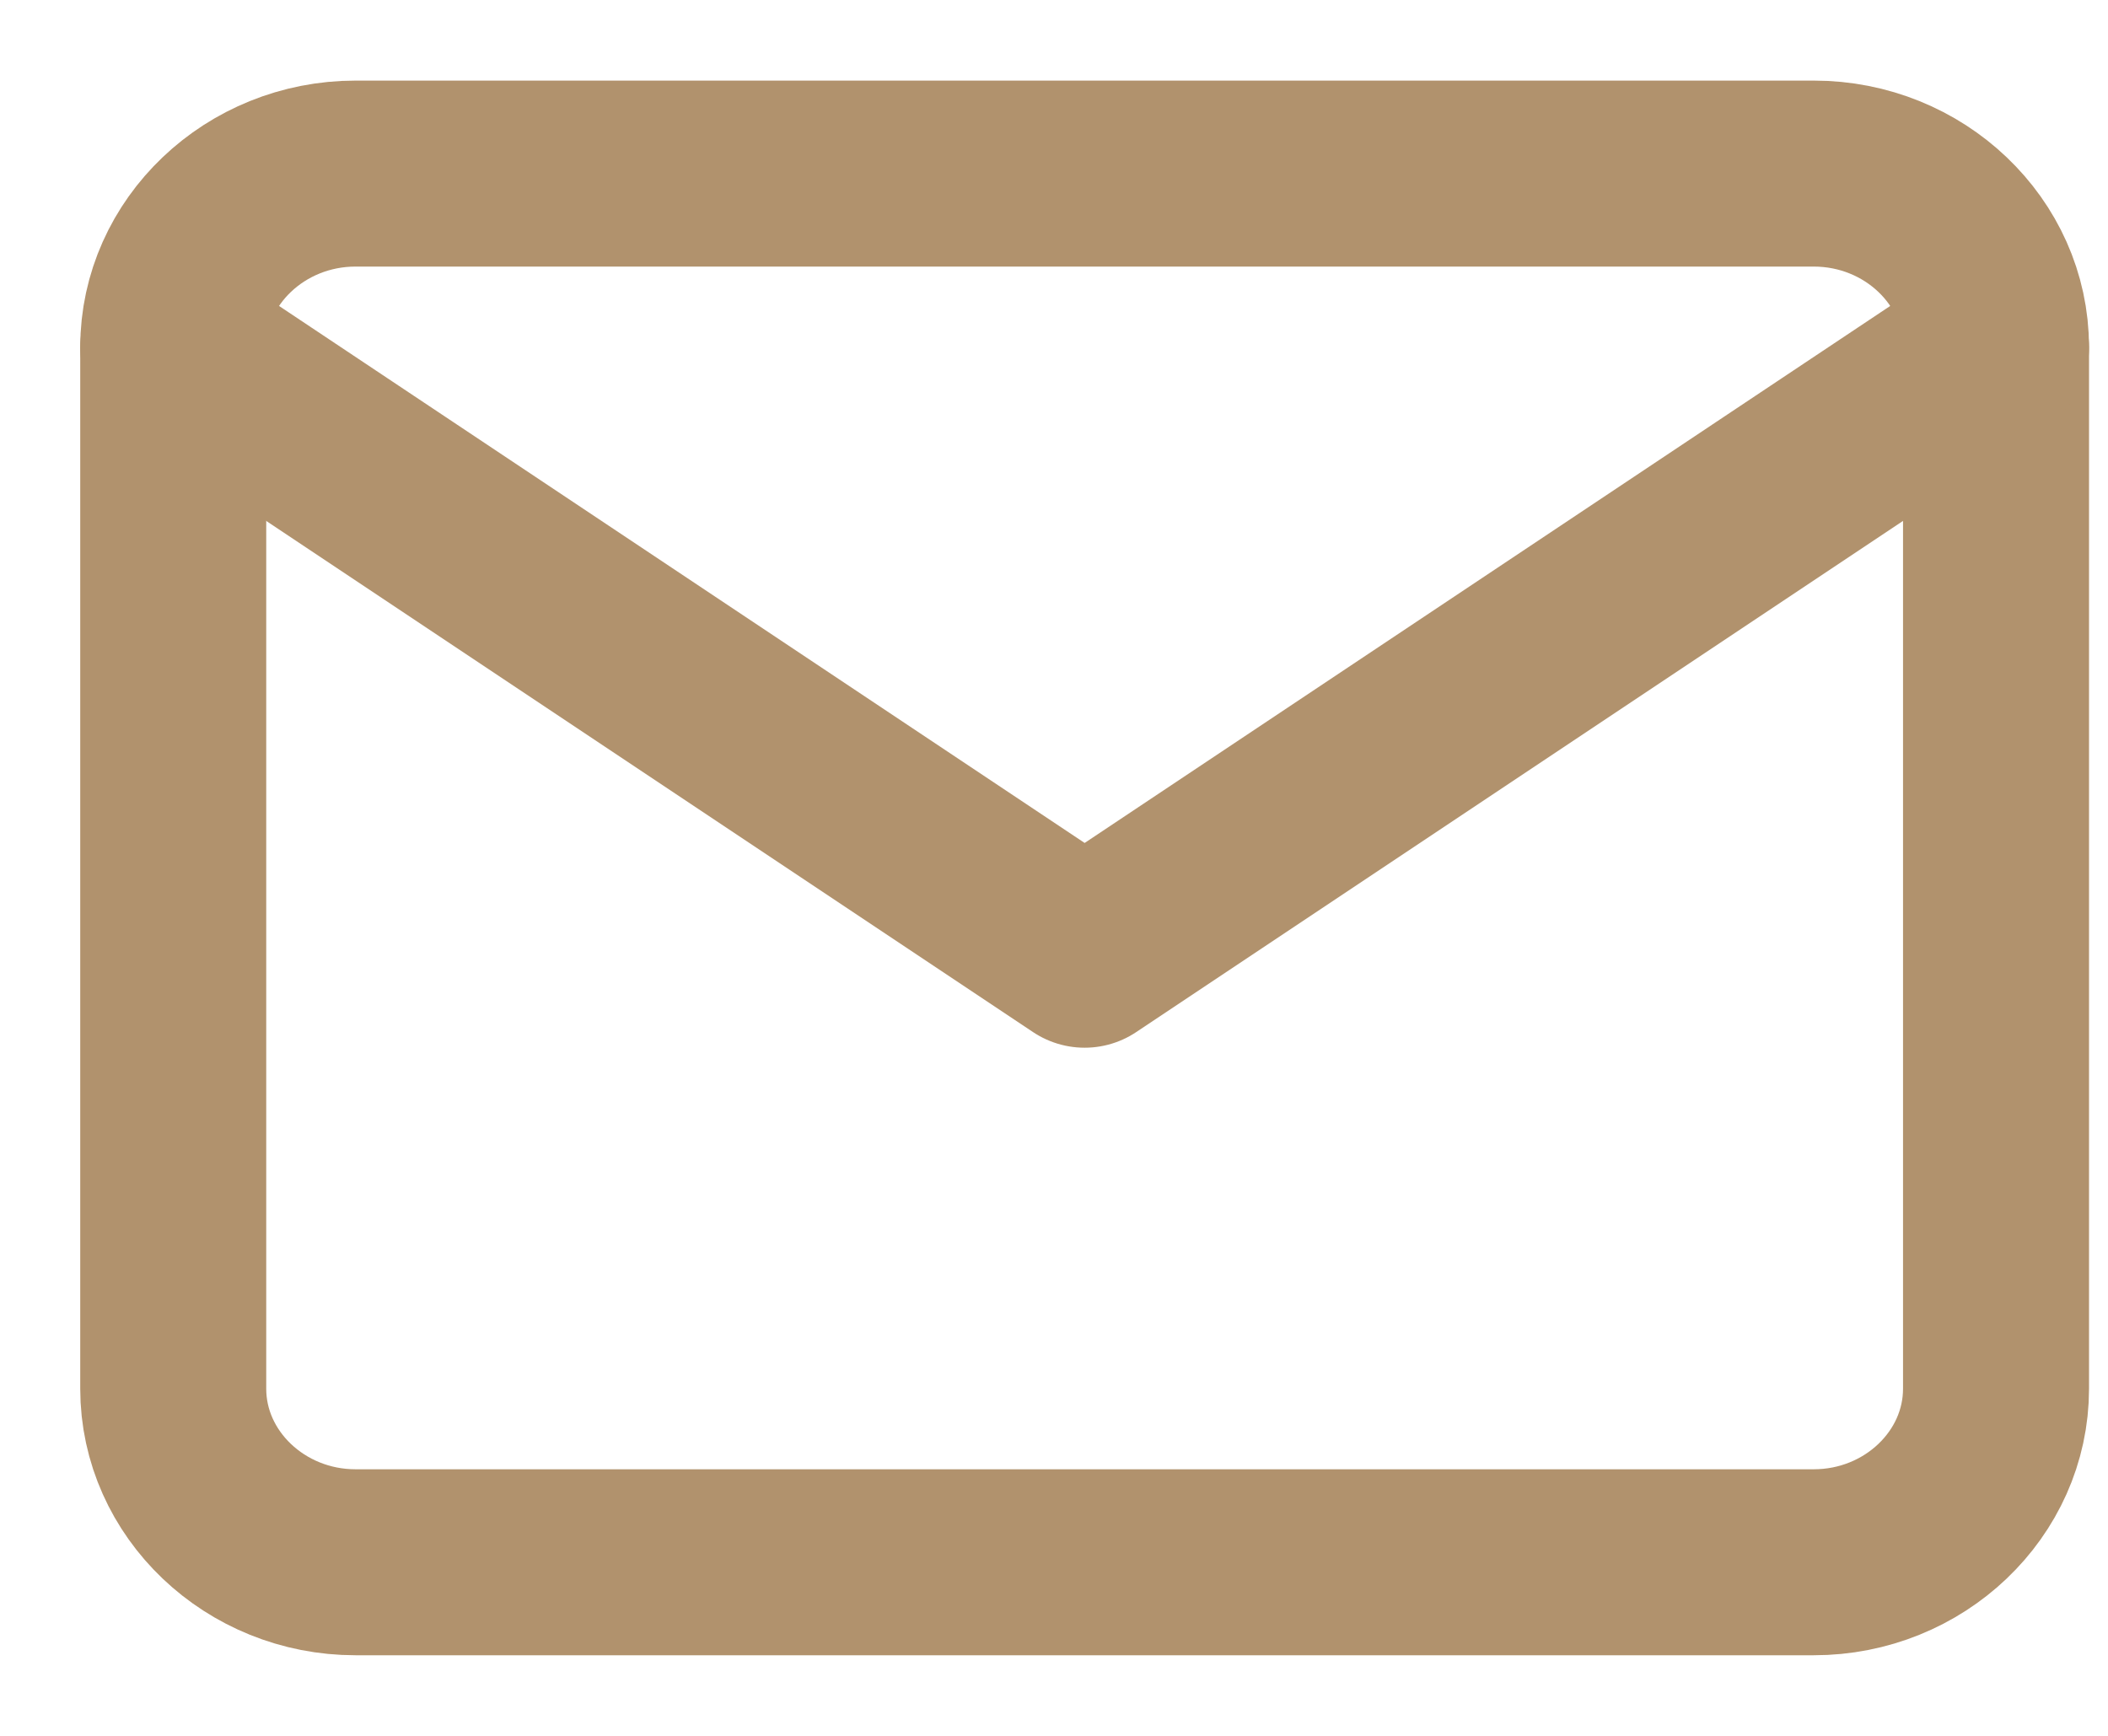
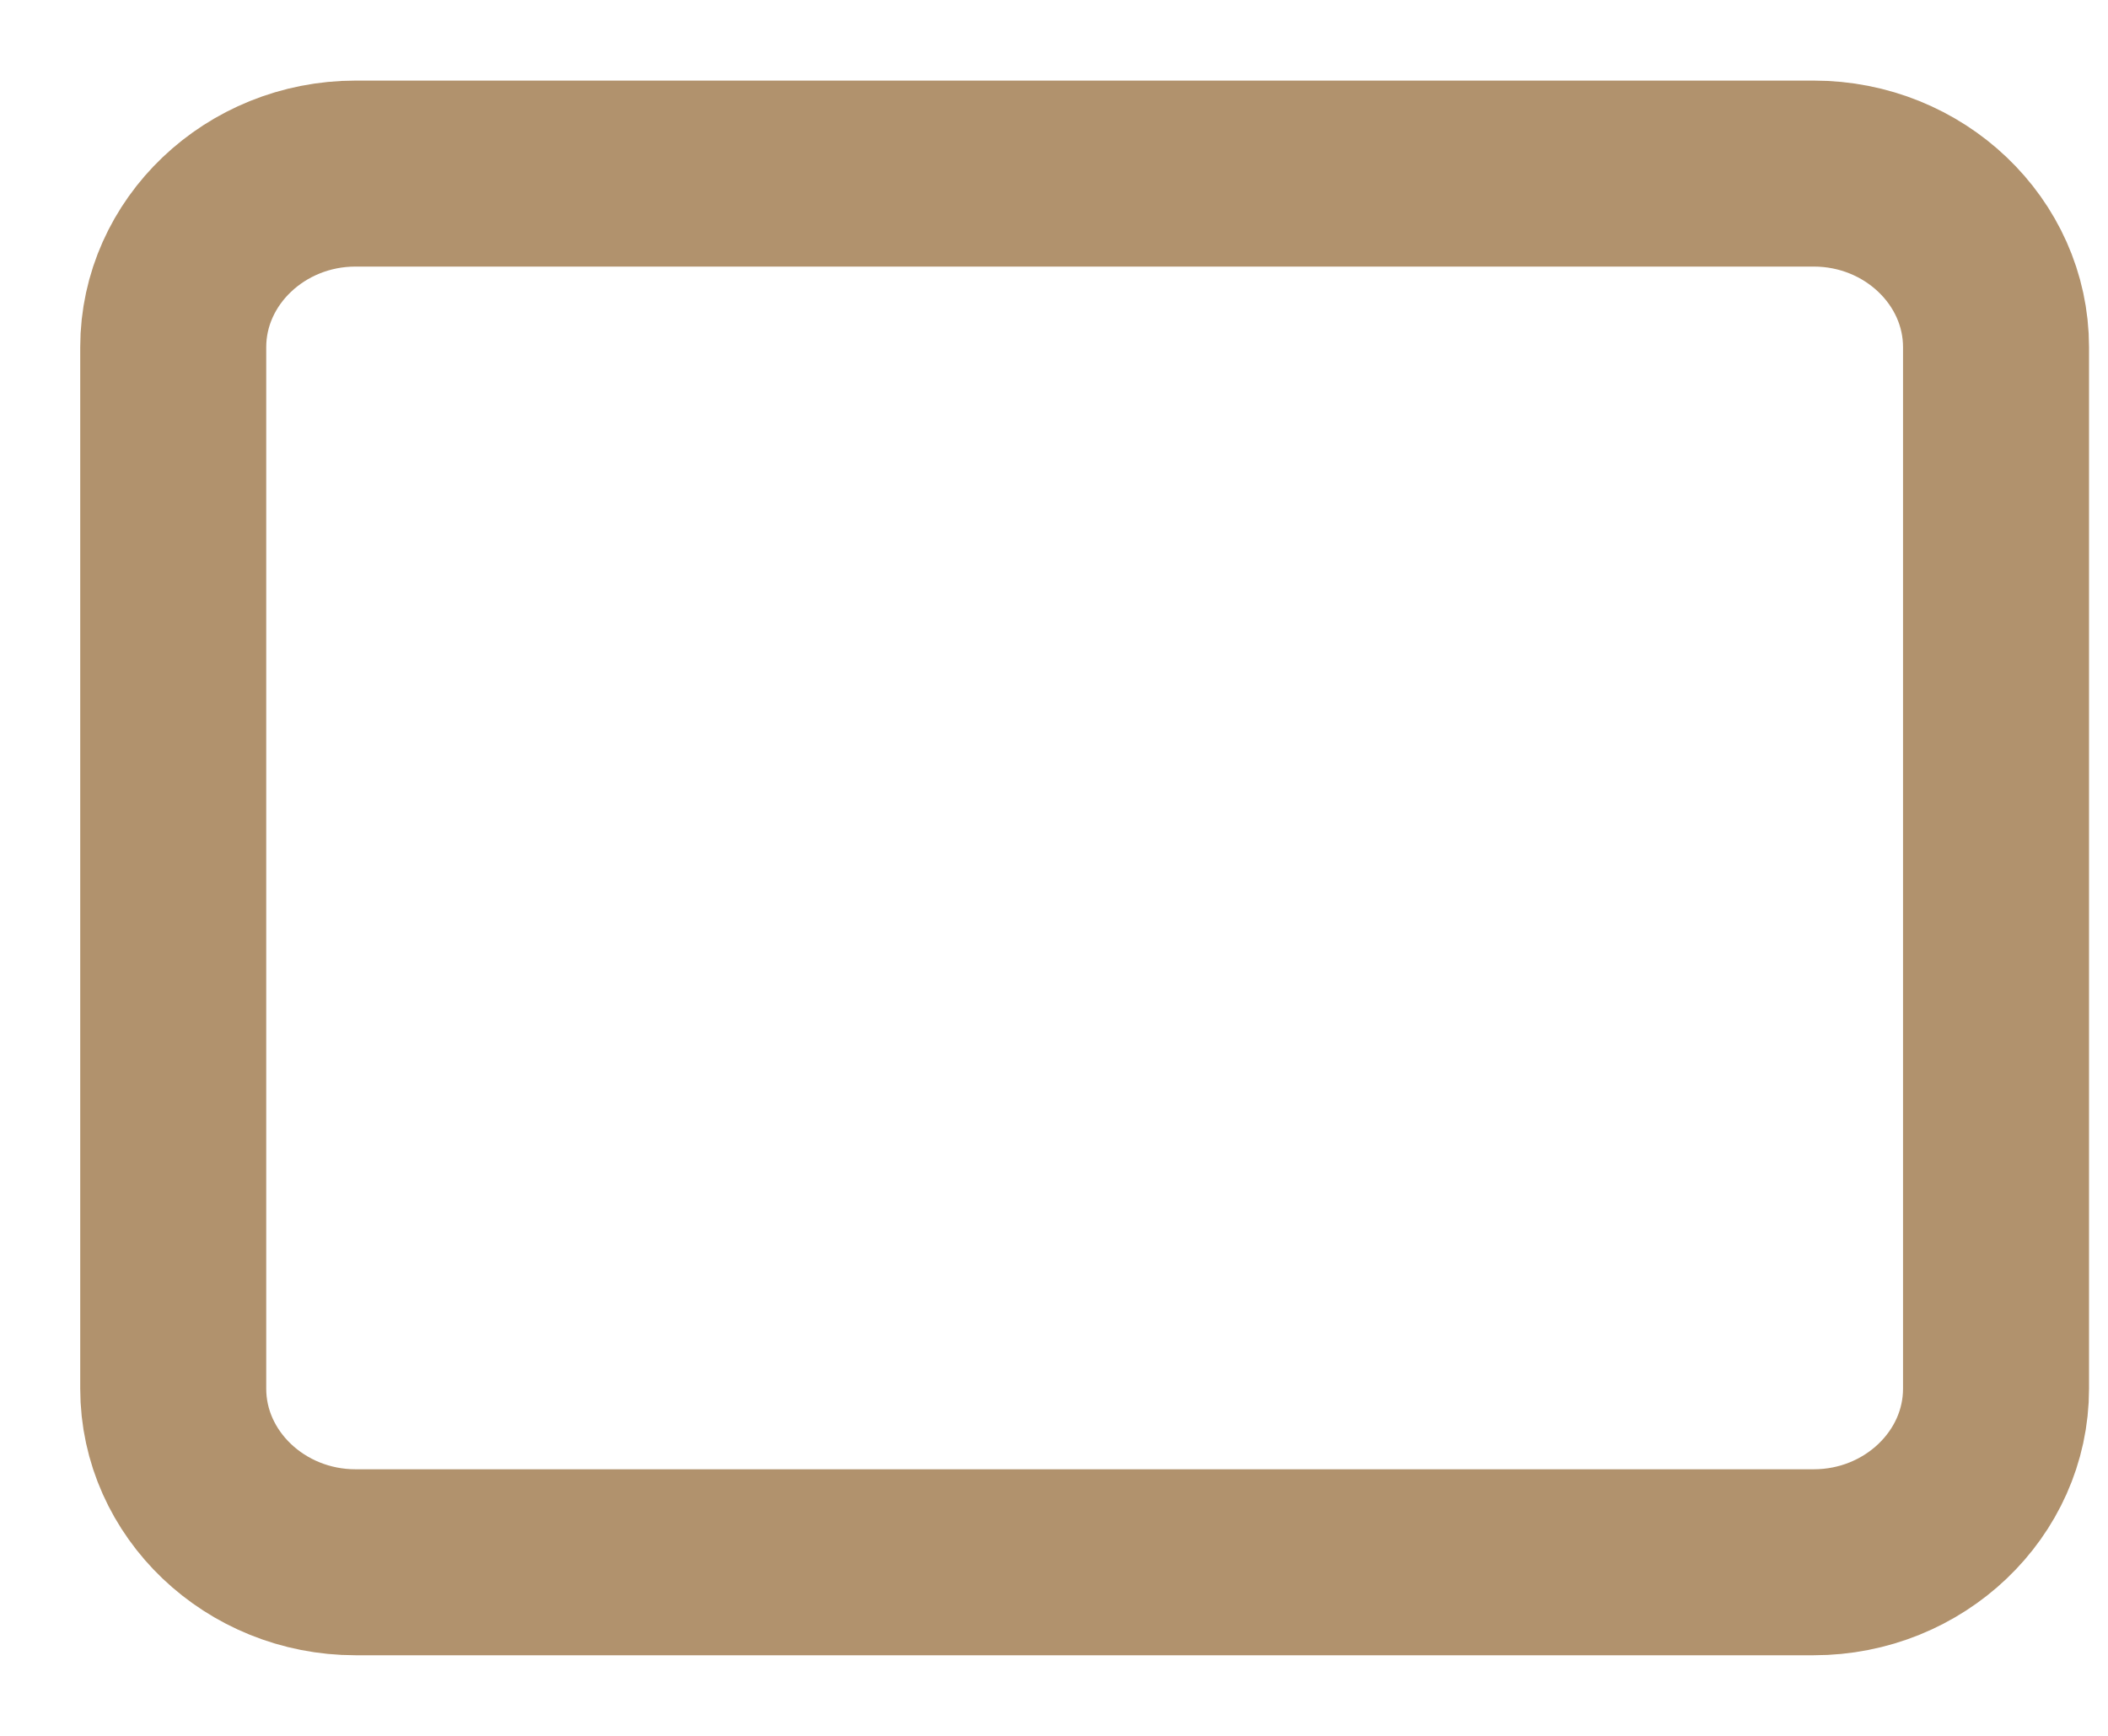
<svg xmlns="http://www.w3.org/2000/svg" width="17" height="14" viewBox="0 0 17 14" fill="none">
  <path d="M2.867 1.4H14.627C15.436 1.4 16.097 2.03 16.097 2.8V11.2C16.097 11.97 15.436 12.6 14.627 12.6H2.867C2.059 12.6 1.397 11.97 1.397 11.2V2.8C1.397 2.03 2.059 1.4 2.867 1.4Z" stroke="#B1926D" stroke-width="1.5" stroke-linecap="round" stroke-linejoin="round" />
-   <path d="M16.097 2.8L8.747 7.7L1.397 2.8" stroke="#B1926D" stroke-width="1.5" stroke-linecap="round" stroke-linejoin="round" />
</svg>